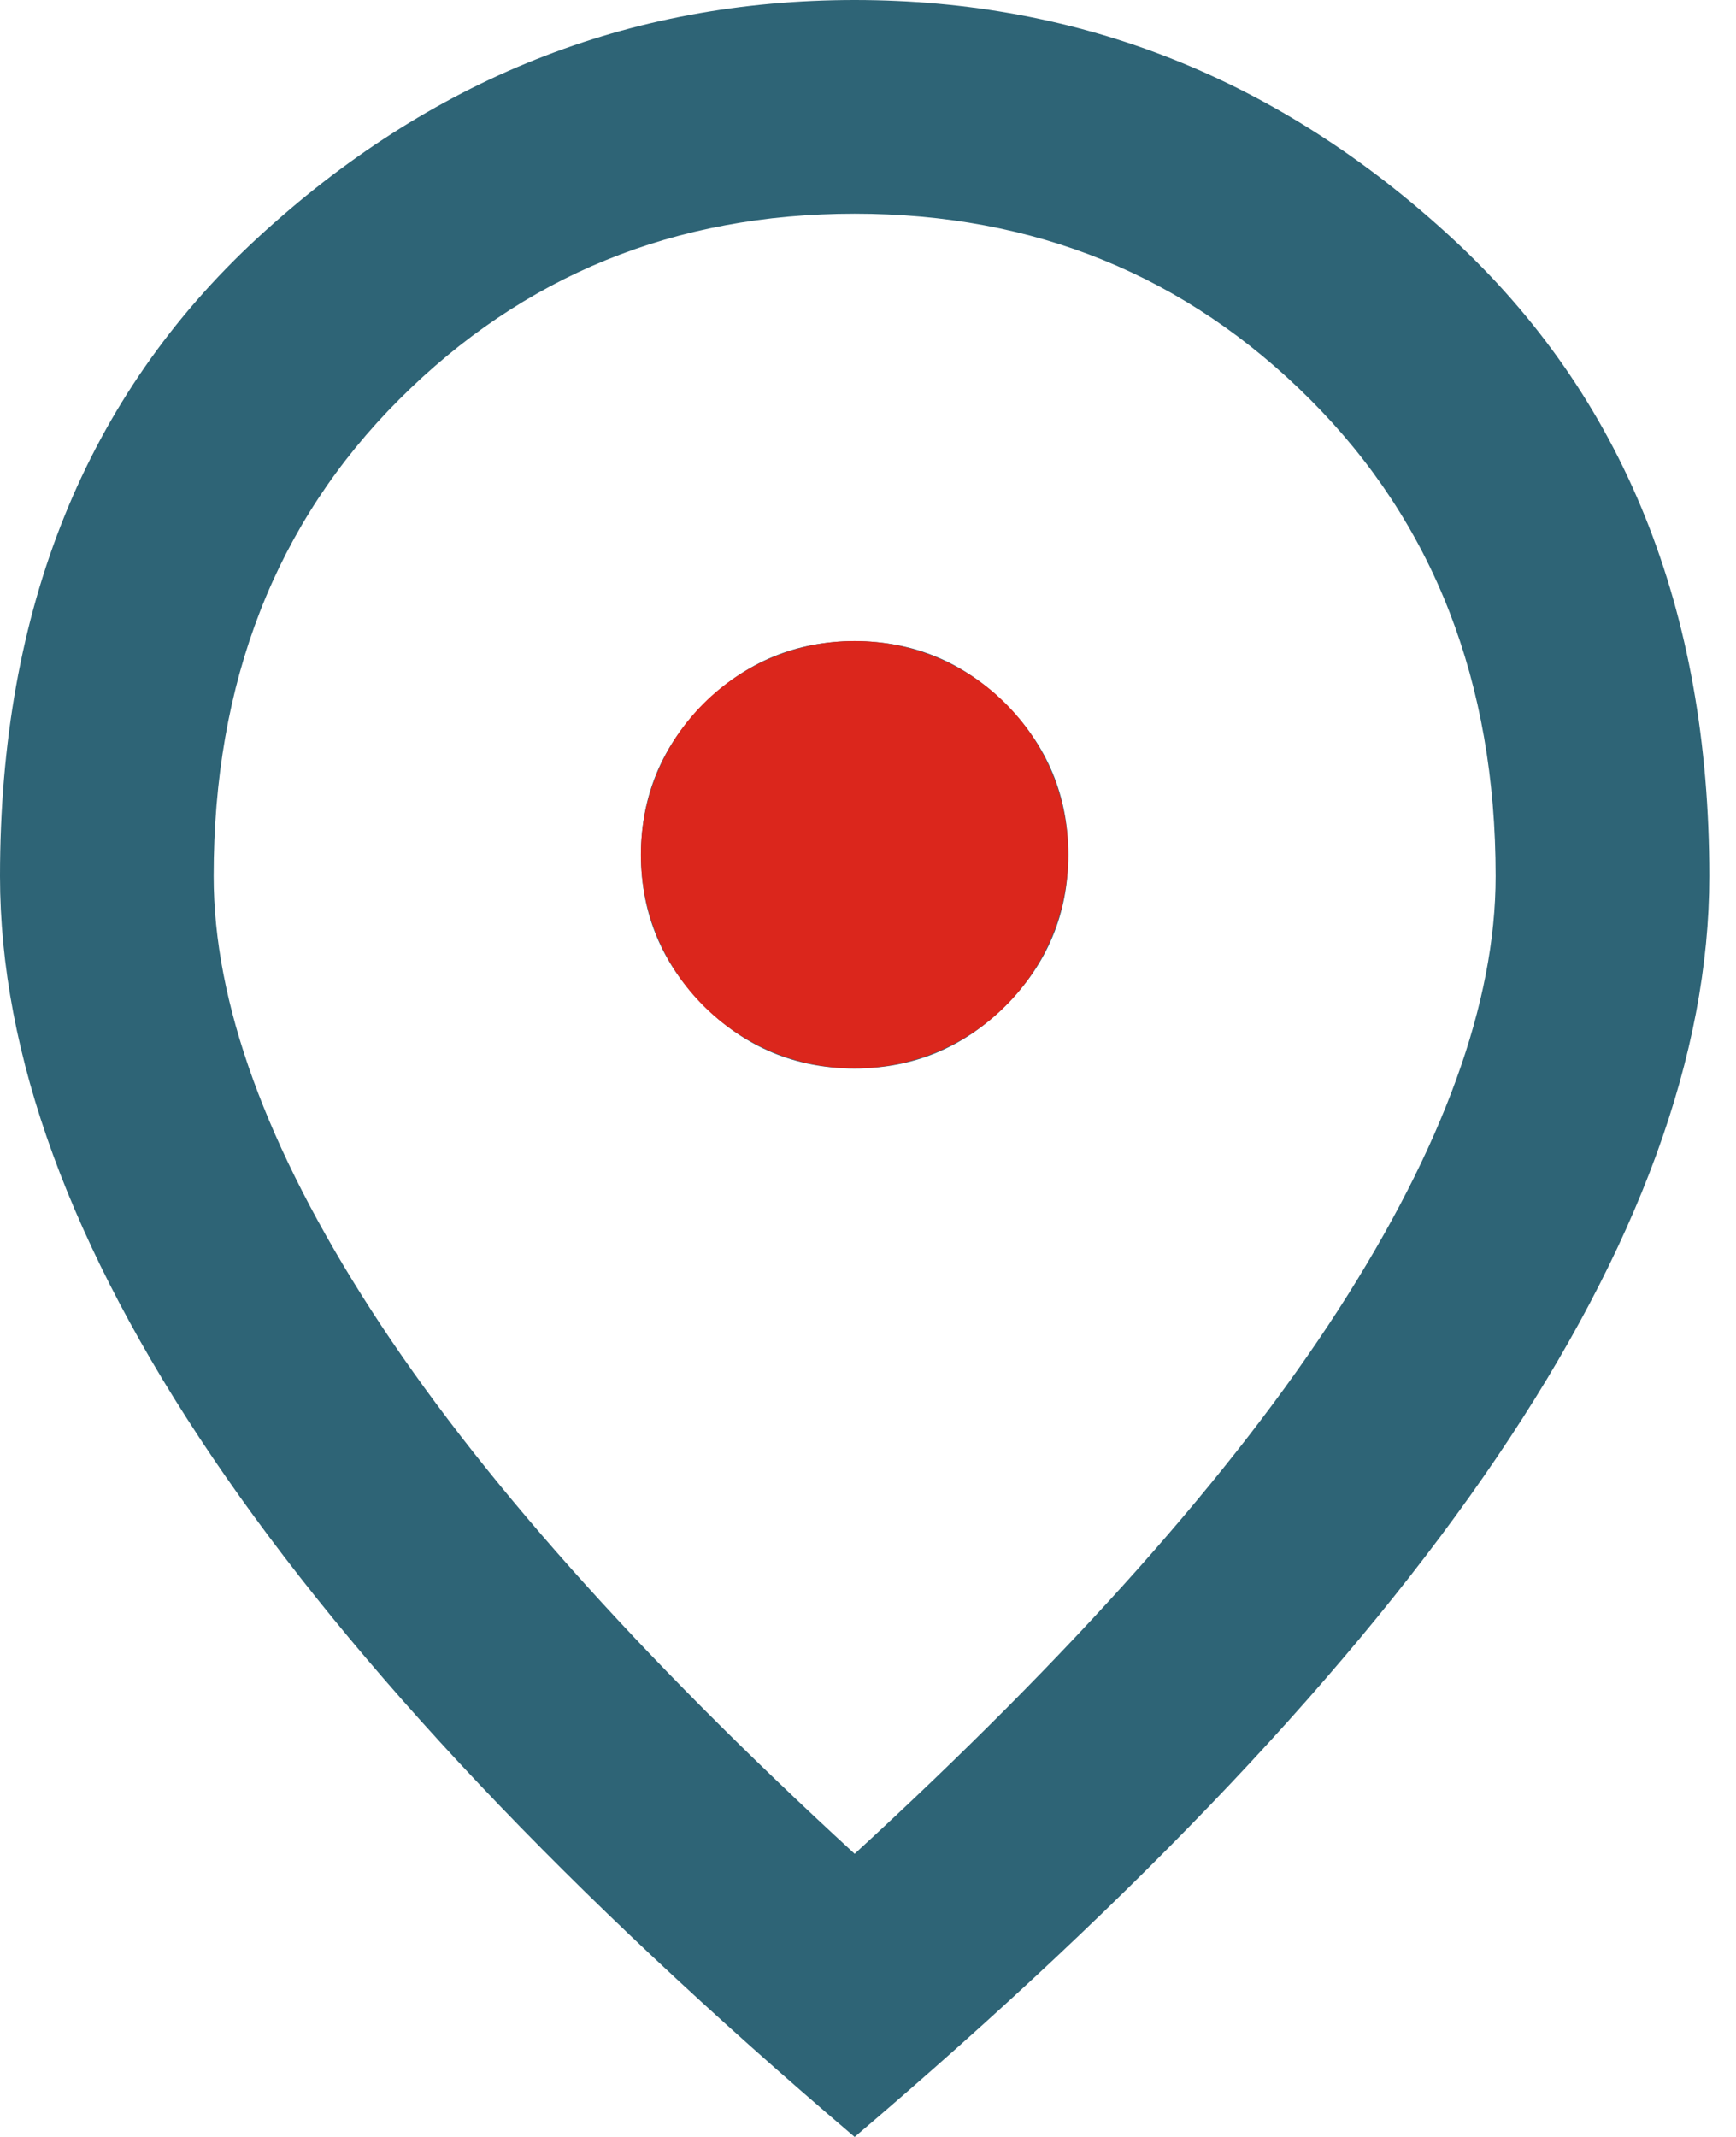
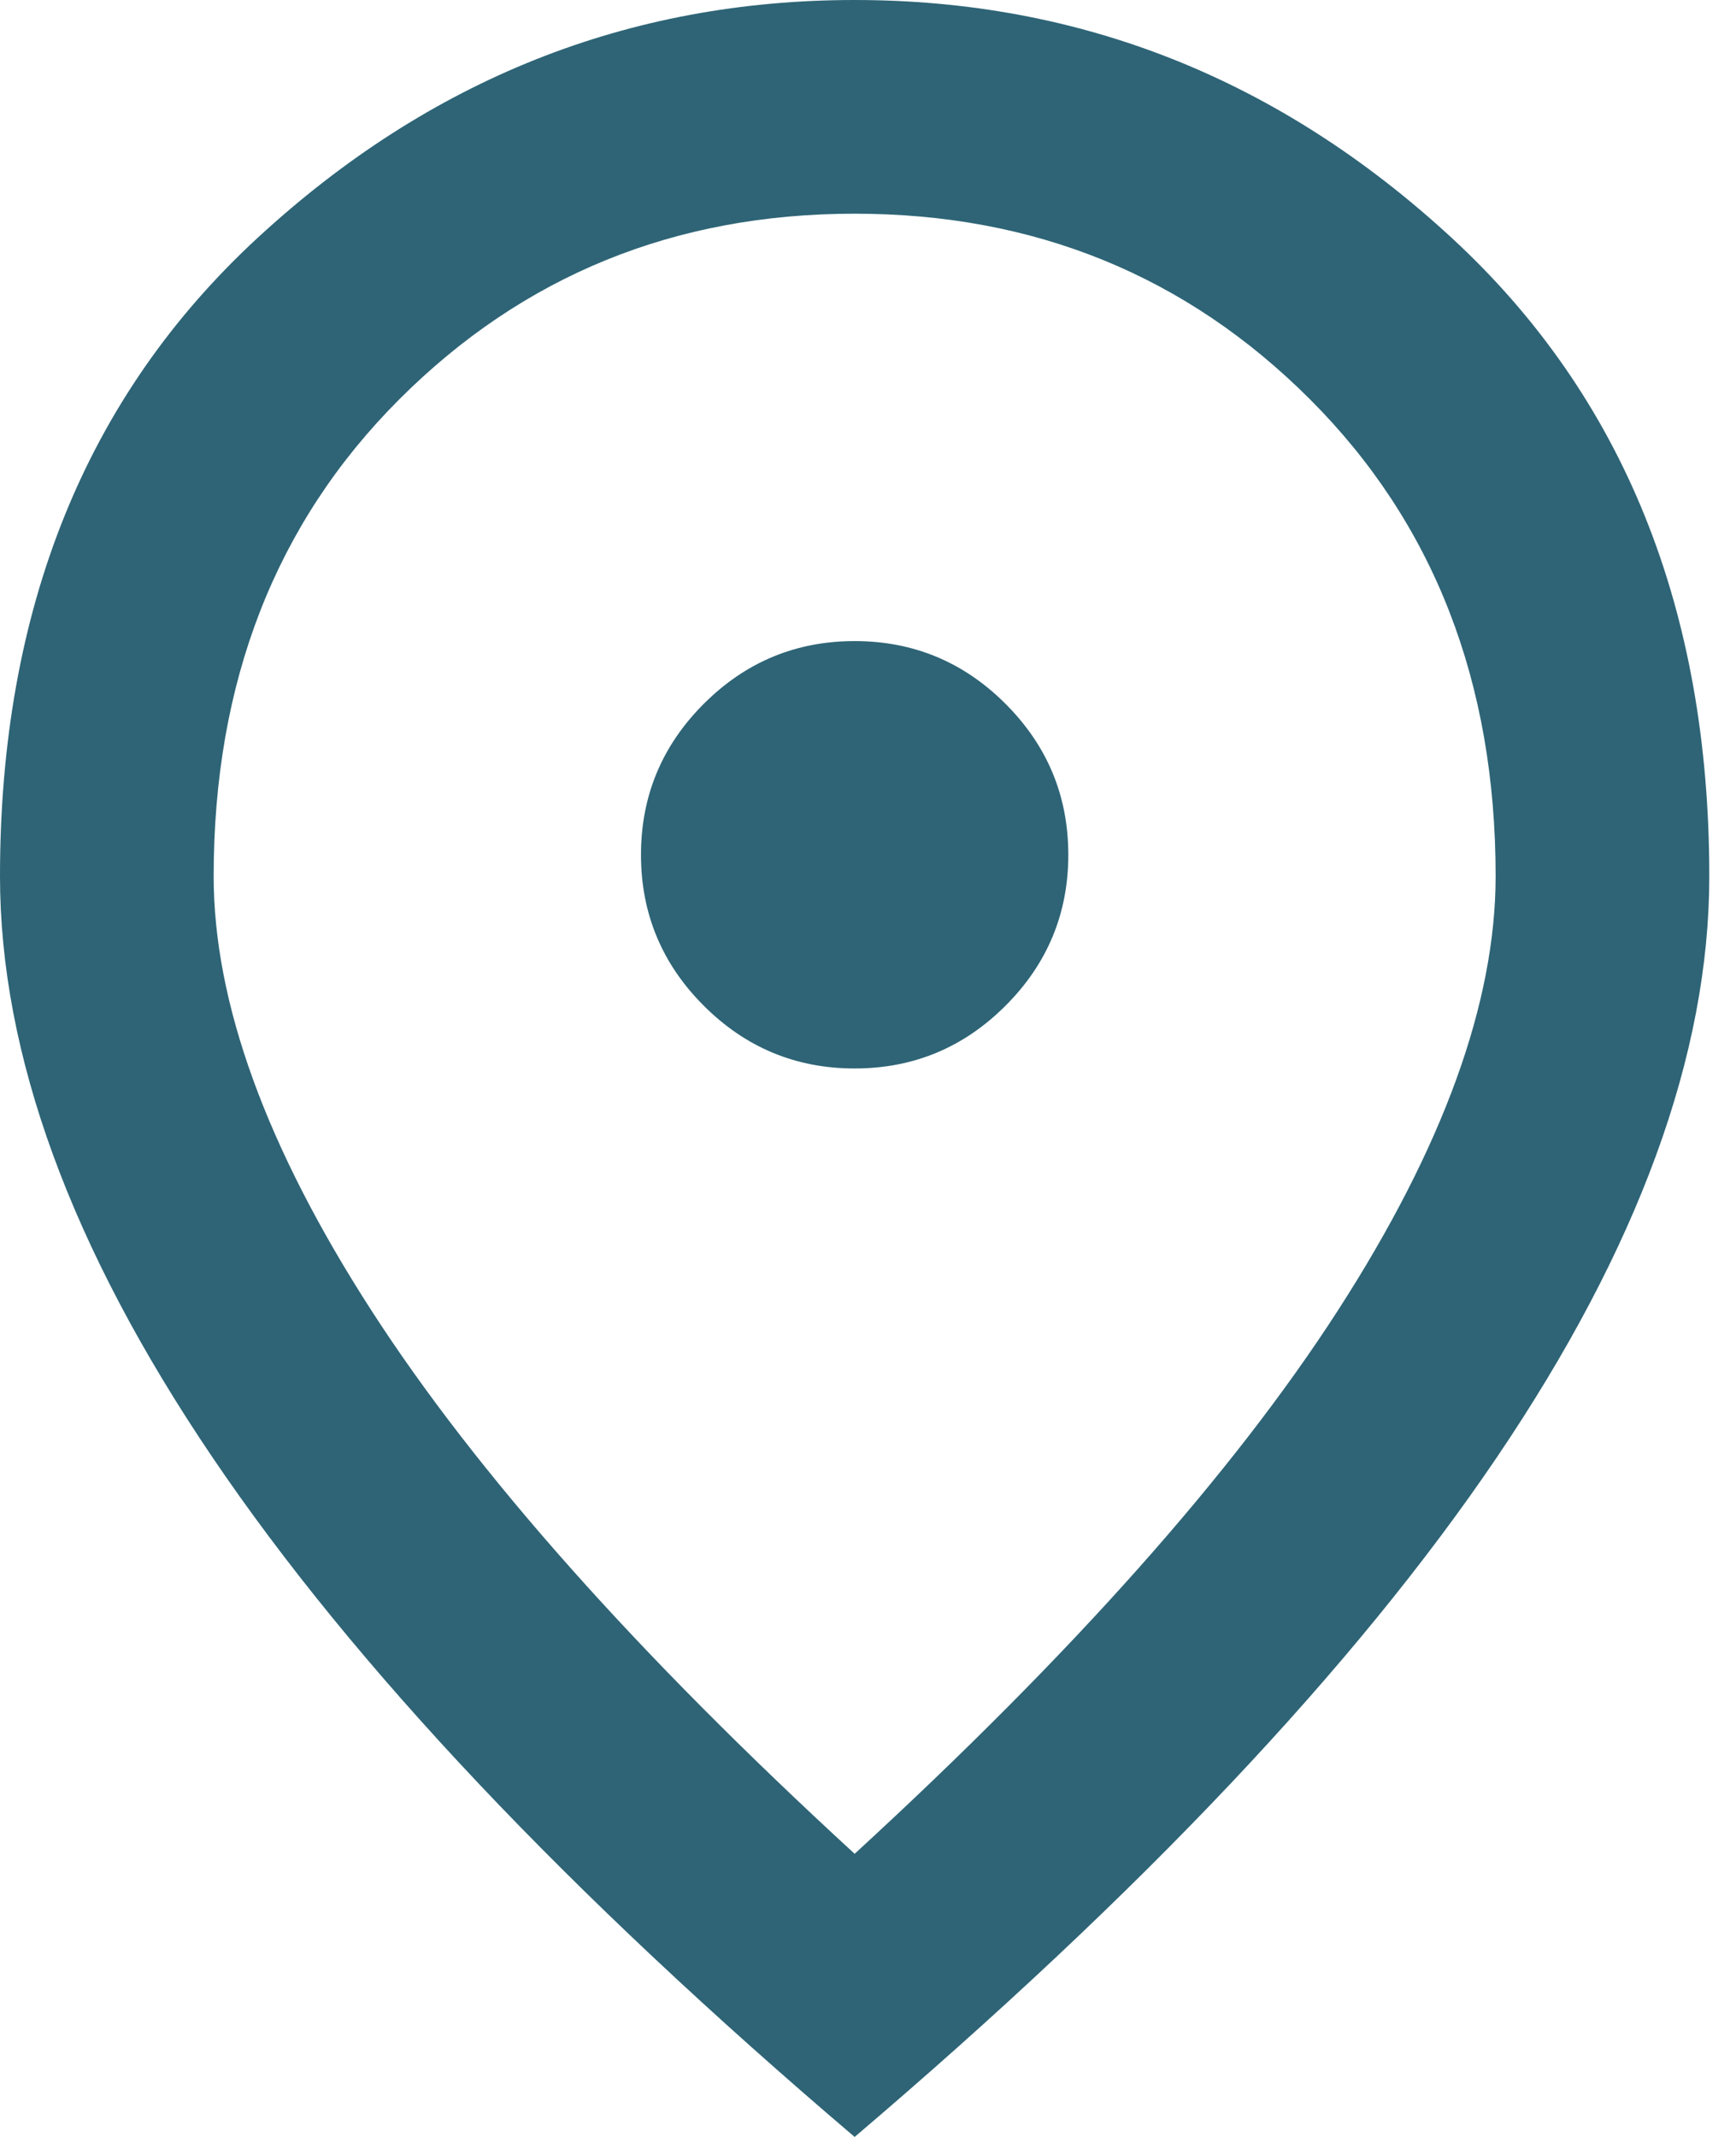
<svg xmlns="http://www.w3.org/2000/svg" width="39" height="48" viewBox="0 0 39 48" fill="none">
  <path d="M19.2 24C20.52 24 21.65 23.53 22.59 22.59C23.53 21.65 24 20.52 24 19.2C24 17.88 23.53 16.75 22.59 15.81C21.65 14.87 20.52 14.4 19.2 14.4C17.88 14.4 16.75 14.87 15.81 15.81C14.87 16.75 14.4 17.88 14.4 19.2C14.4 20.52 14.87 21.65 15.81 22.59C16.75 23.53 17.88 24 19.2 24ZM19.2 41.64C24.08 37.16 27.7 33.09 30.06 29.43C32.42 25.77 33.6 22.52 33.6 19.68C33.6 15.32 32.21 11.75 29.43 8.97C26.65 6.19 23.24 4.8 19.2 4.8C15.16 4.8 11.75 6.19 8.97 8.97C6.19 11.75 4.8 15.32 4.8 19.68C4.8 22.52 5.98 25.77 8.34 29.43C10.7 33.09 14.32 37.16 19.2 41.64ZM19.2 48C12.76 42.52 7.95 37.43 4.77 32.73C1.59 28.03 0 23.68 0 19.68C0 13.68 1.93 8.9 5.79 5.34C9.65 1.78 14.12 0 19.2 0C24.28 0 28.75 1.78 32.61 5.34C36.47 8.9 38.4 13.68 38.4 19.68C38.4 23.68 36.81 28.03 33.63 32.73C30.45 37.43 25.64 42.52 19.2 48Z" fill="#2E6476" />
-   <circle cx="19.198" cy="19.198" r="4.8" fill="#DB261C" />
</svg>